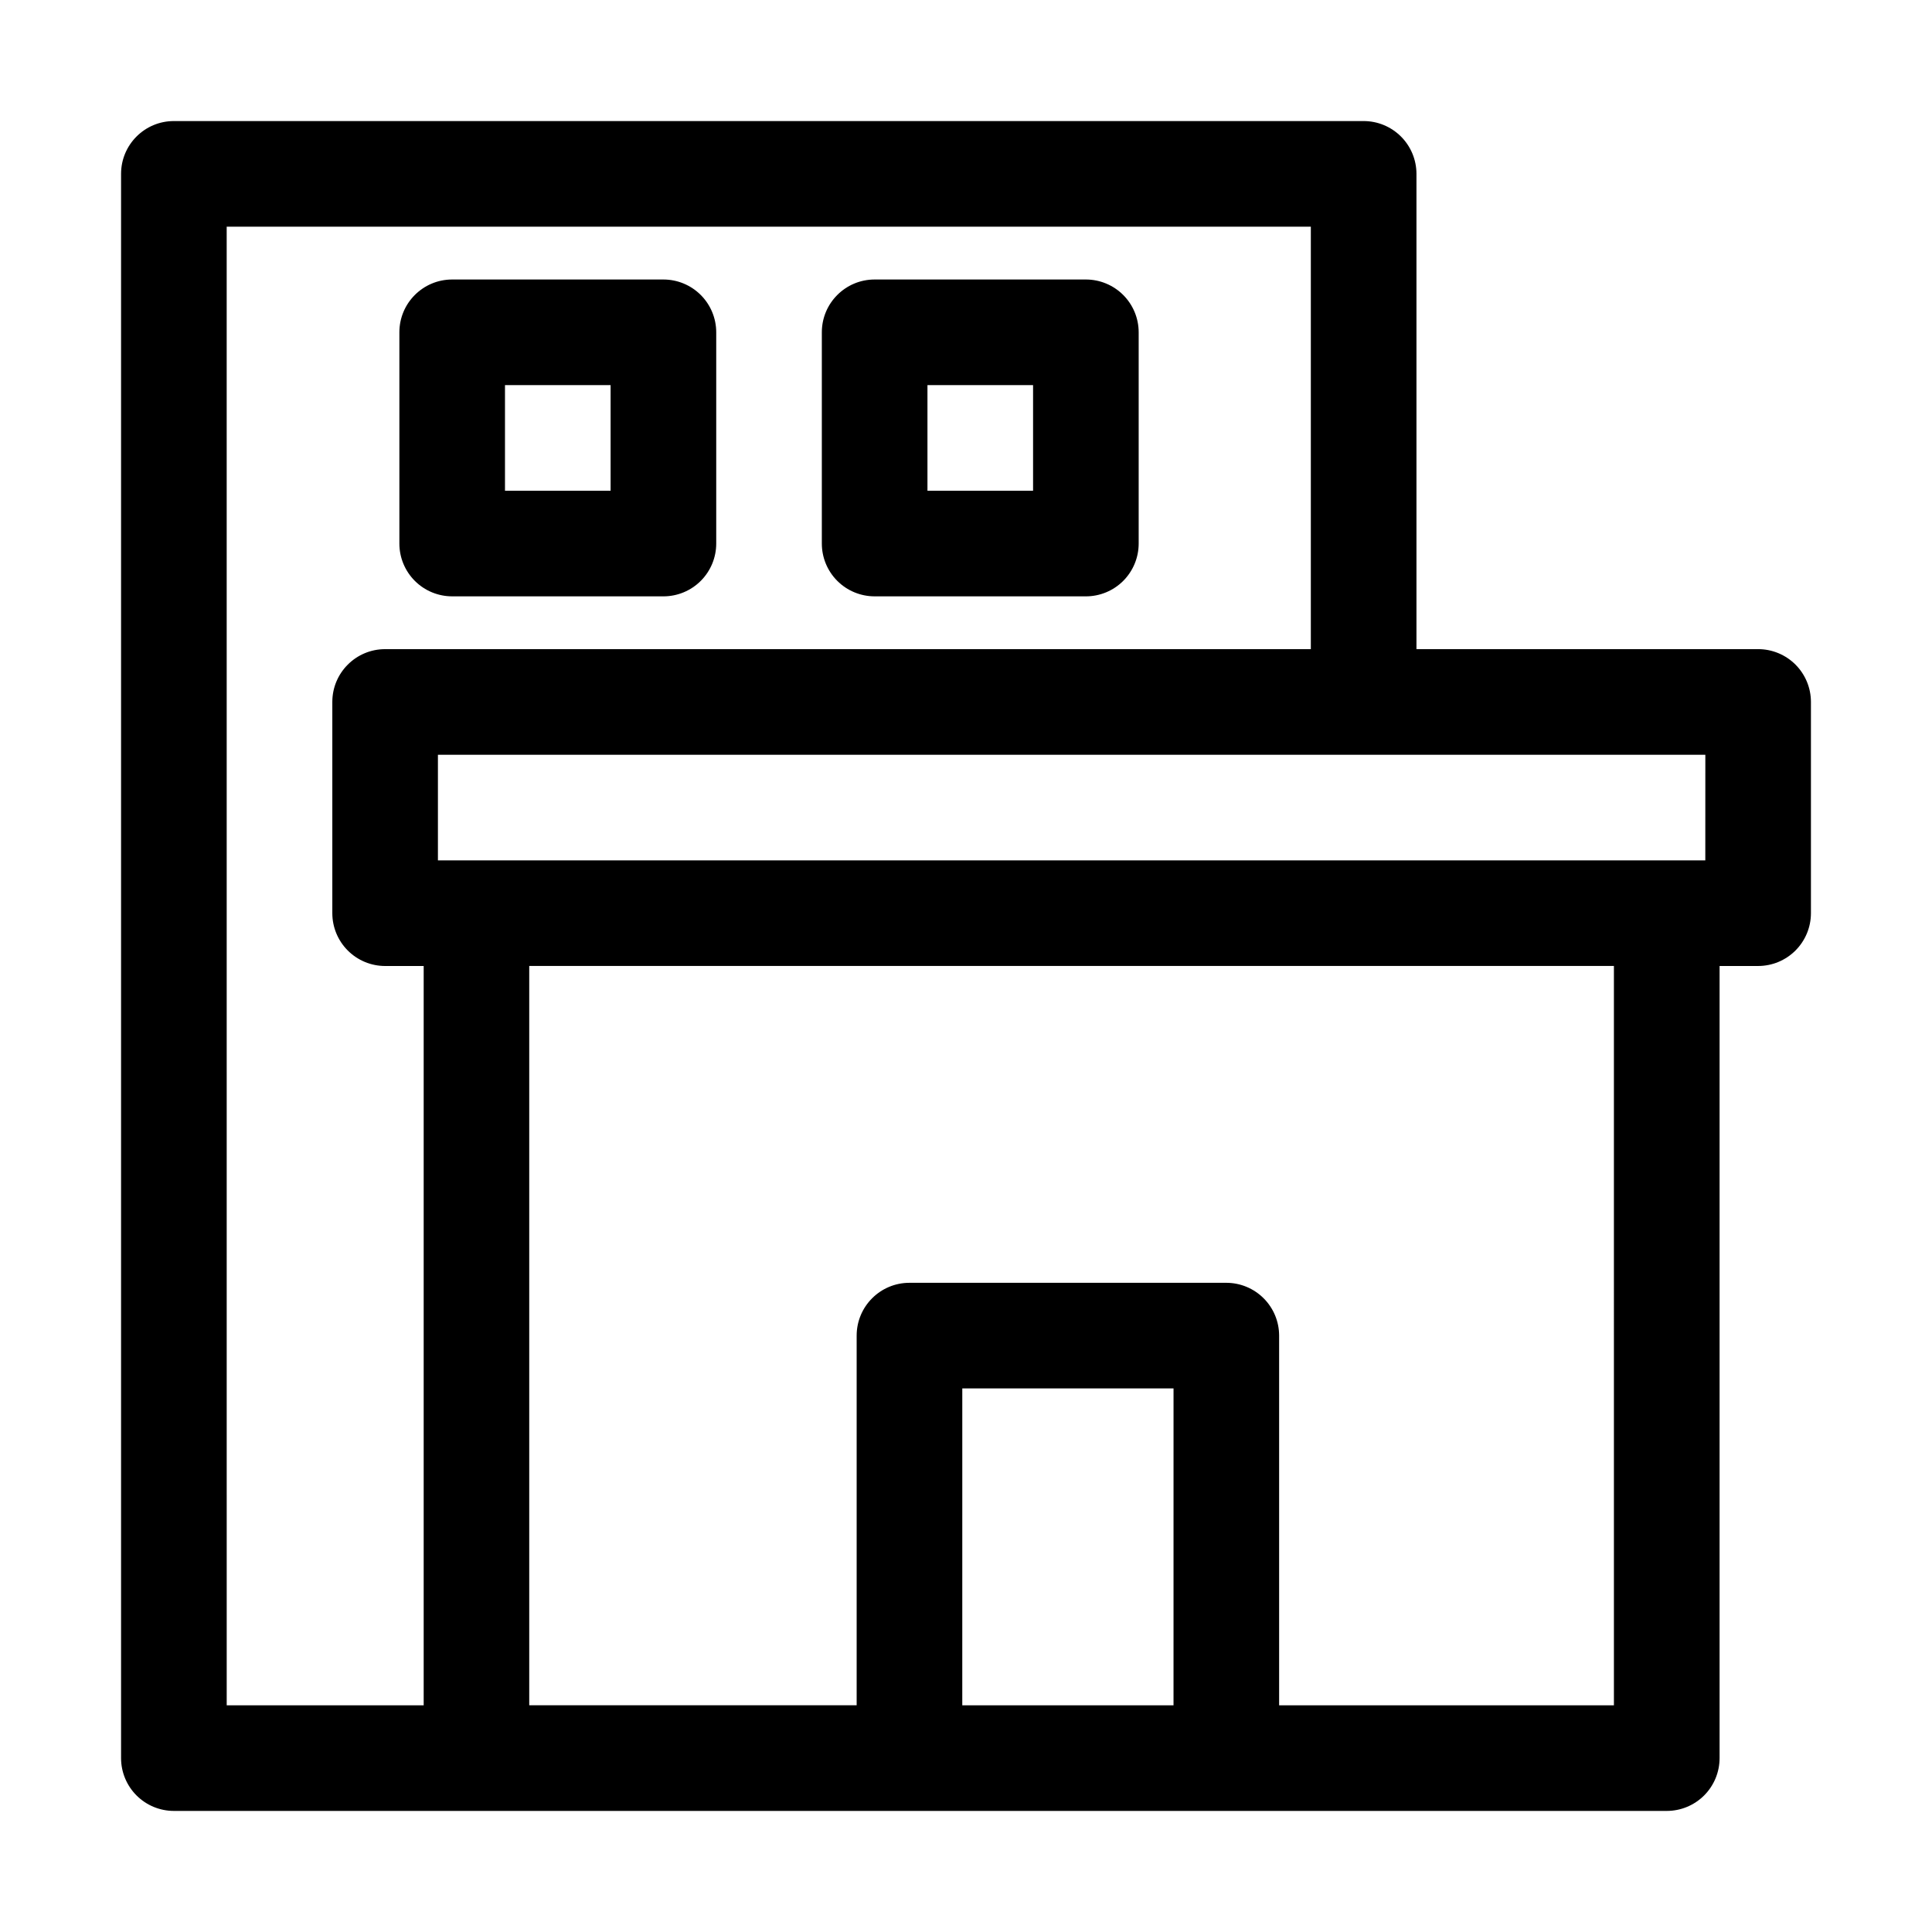
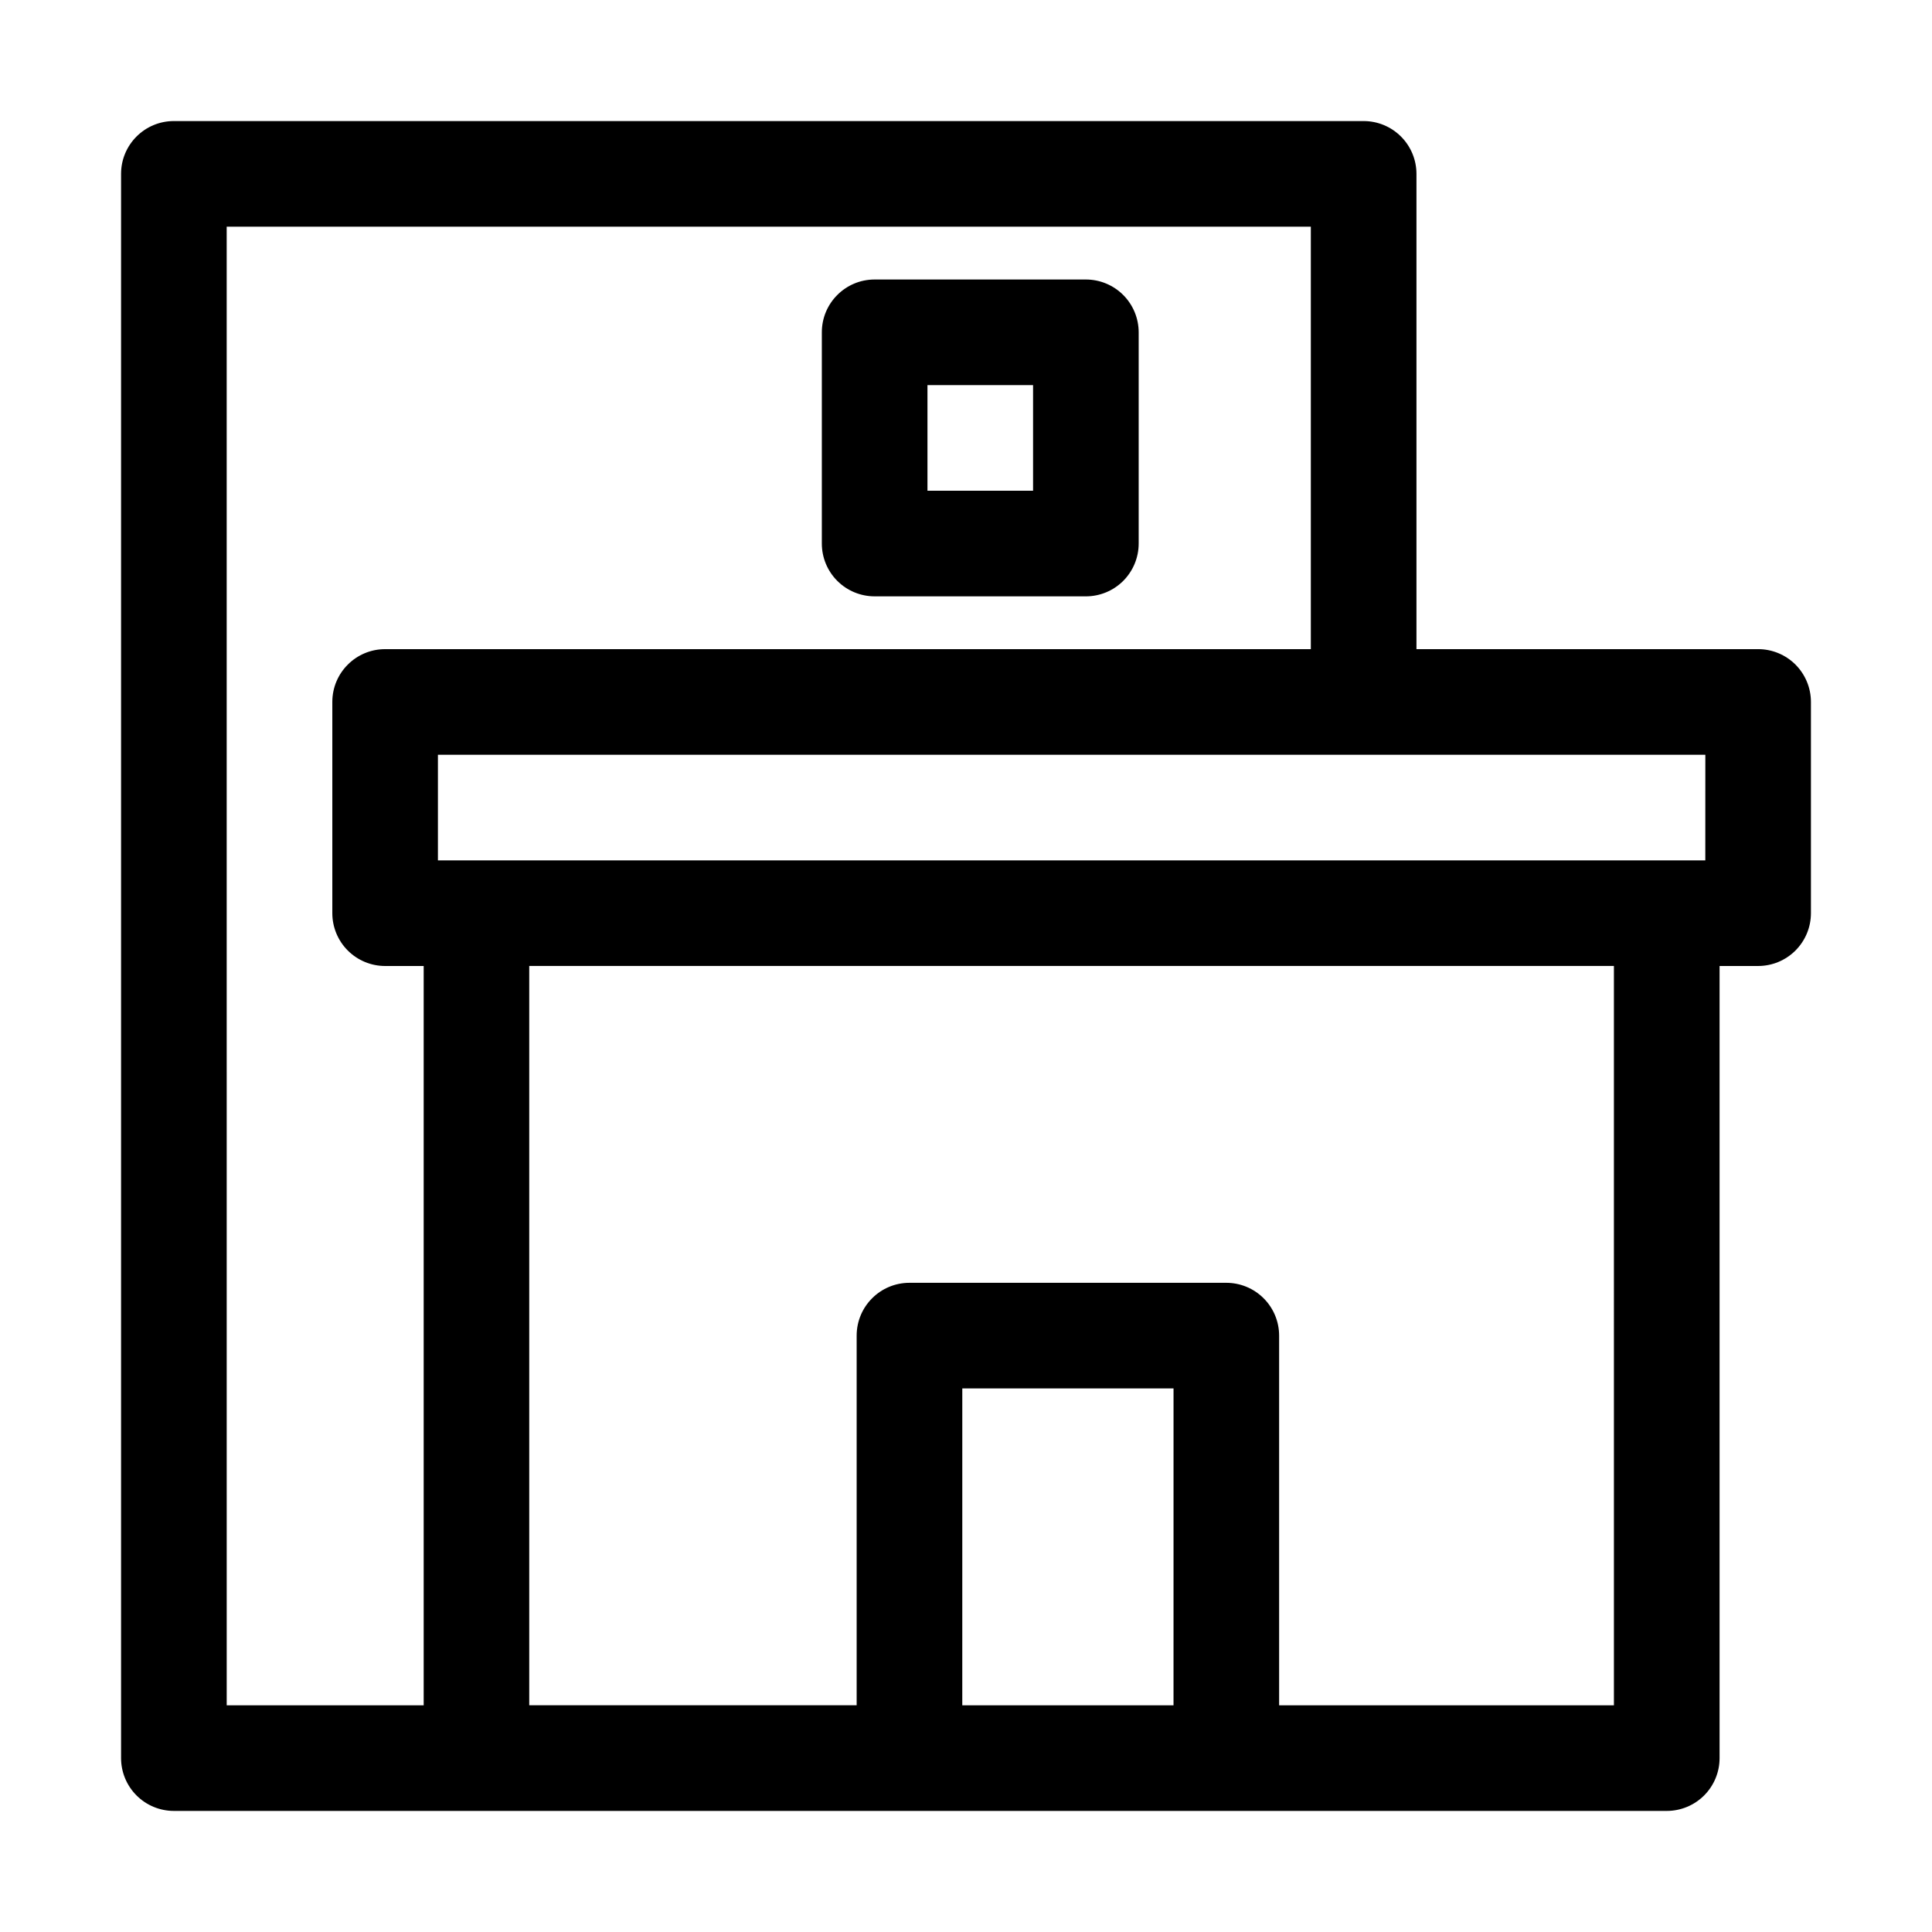
<svg xmlns="http://www.w3.org/2000/svg" fill="#000000" width="800px" height="800px" version="1.1" viewBox="144 144 512 512">
  <g>
    <path d="m609.92 316.03h-90.543v-125.95c0-3.711-1.477-7.273-4.102-9.895-2.625-2.625-6.184-4.102-9.895-4.102h-315.3c-7.731 0-13.996 6.266-13.996 13.996v419.84c0 3.711 1.477 7.273 4.102 9.898 2.621 2.621 6.184 4.098 9.895 4.098h395.63c3.715 0 7.273-1.477 9.898-4.098 2.625-2.625 4.098-6.188 4.098-9.898v-209.92h10.215c3.711 0 7.273-1.477 9.898-4.102 2.621-2.625 4.098-6.184 4.098-9.895v-55.98c0-3.711-1.477-7.269-4.098-9.895-2.625-2.625-6.188-4.098-9.898-4.098zm-13.996 55.98-335.87-0.004v-27.988h335.88zm-391.85-167.94h287.31v111.96h-245.32c-7.731 0-13.996 6.266-13.996 13.992v55.98c0 3.711 1.473 7.269 4.098 9.895s6.184 4.102 9.898 4.102h10.215v195.93h-52.199zm250.92 391.85h-55.98l0.004-83.969h55.98zm116.71 0h-88.723v-97.965c0-3.711-1.477-7.269-4.102-9.895s-6.184-4.102-9.895-4.102h-83.969c-7.727 0-13.992 6.266-13.992 13.996v97.965h-86.77v-195.93h287.45z" />
-     <path d="m263.83 302.04h55.98c3.711 0 7.269-1.473 9.895-4.098s4.102-6.184 4.102-9.898v-55.977c0-3.711-1.477-7.273-4.102-9.895-2.625-2.625-6.184-4.102-9.895-4.102h-55.98c-7.727 0-13.992 6.266-13.992 13.996v55.98-0.004c0 3.715 1.473 7.273 4.098 9.898s6.184 4.098 9.895 4.098zm13.996-55.98h27.988v27.992h-27.988z" />
    <path d="m375.79 302.04h55.98-0.004c3.711 0 7.273-1.473 9.898-4.098 2.621-2.625 4.098-6.184 4.098-9.898v-55.977c0-3.711-1.477-7.273-4.098-9.895-2.625-2.625-6.188-4.102-9.898-4.102h-55.98 0.004c-7.731 0-13.996 6.266-13.996 13.996v55.98-0.004c0 3.715 1.473 7.273 4.098 9.898s6.184 4.098 9.898 4.098zm13.996-55.98h27.988v27.992h-27.988z" />
  </g>
</svg>